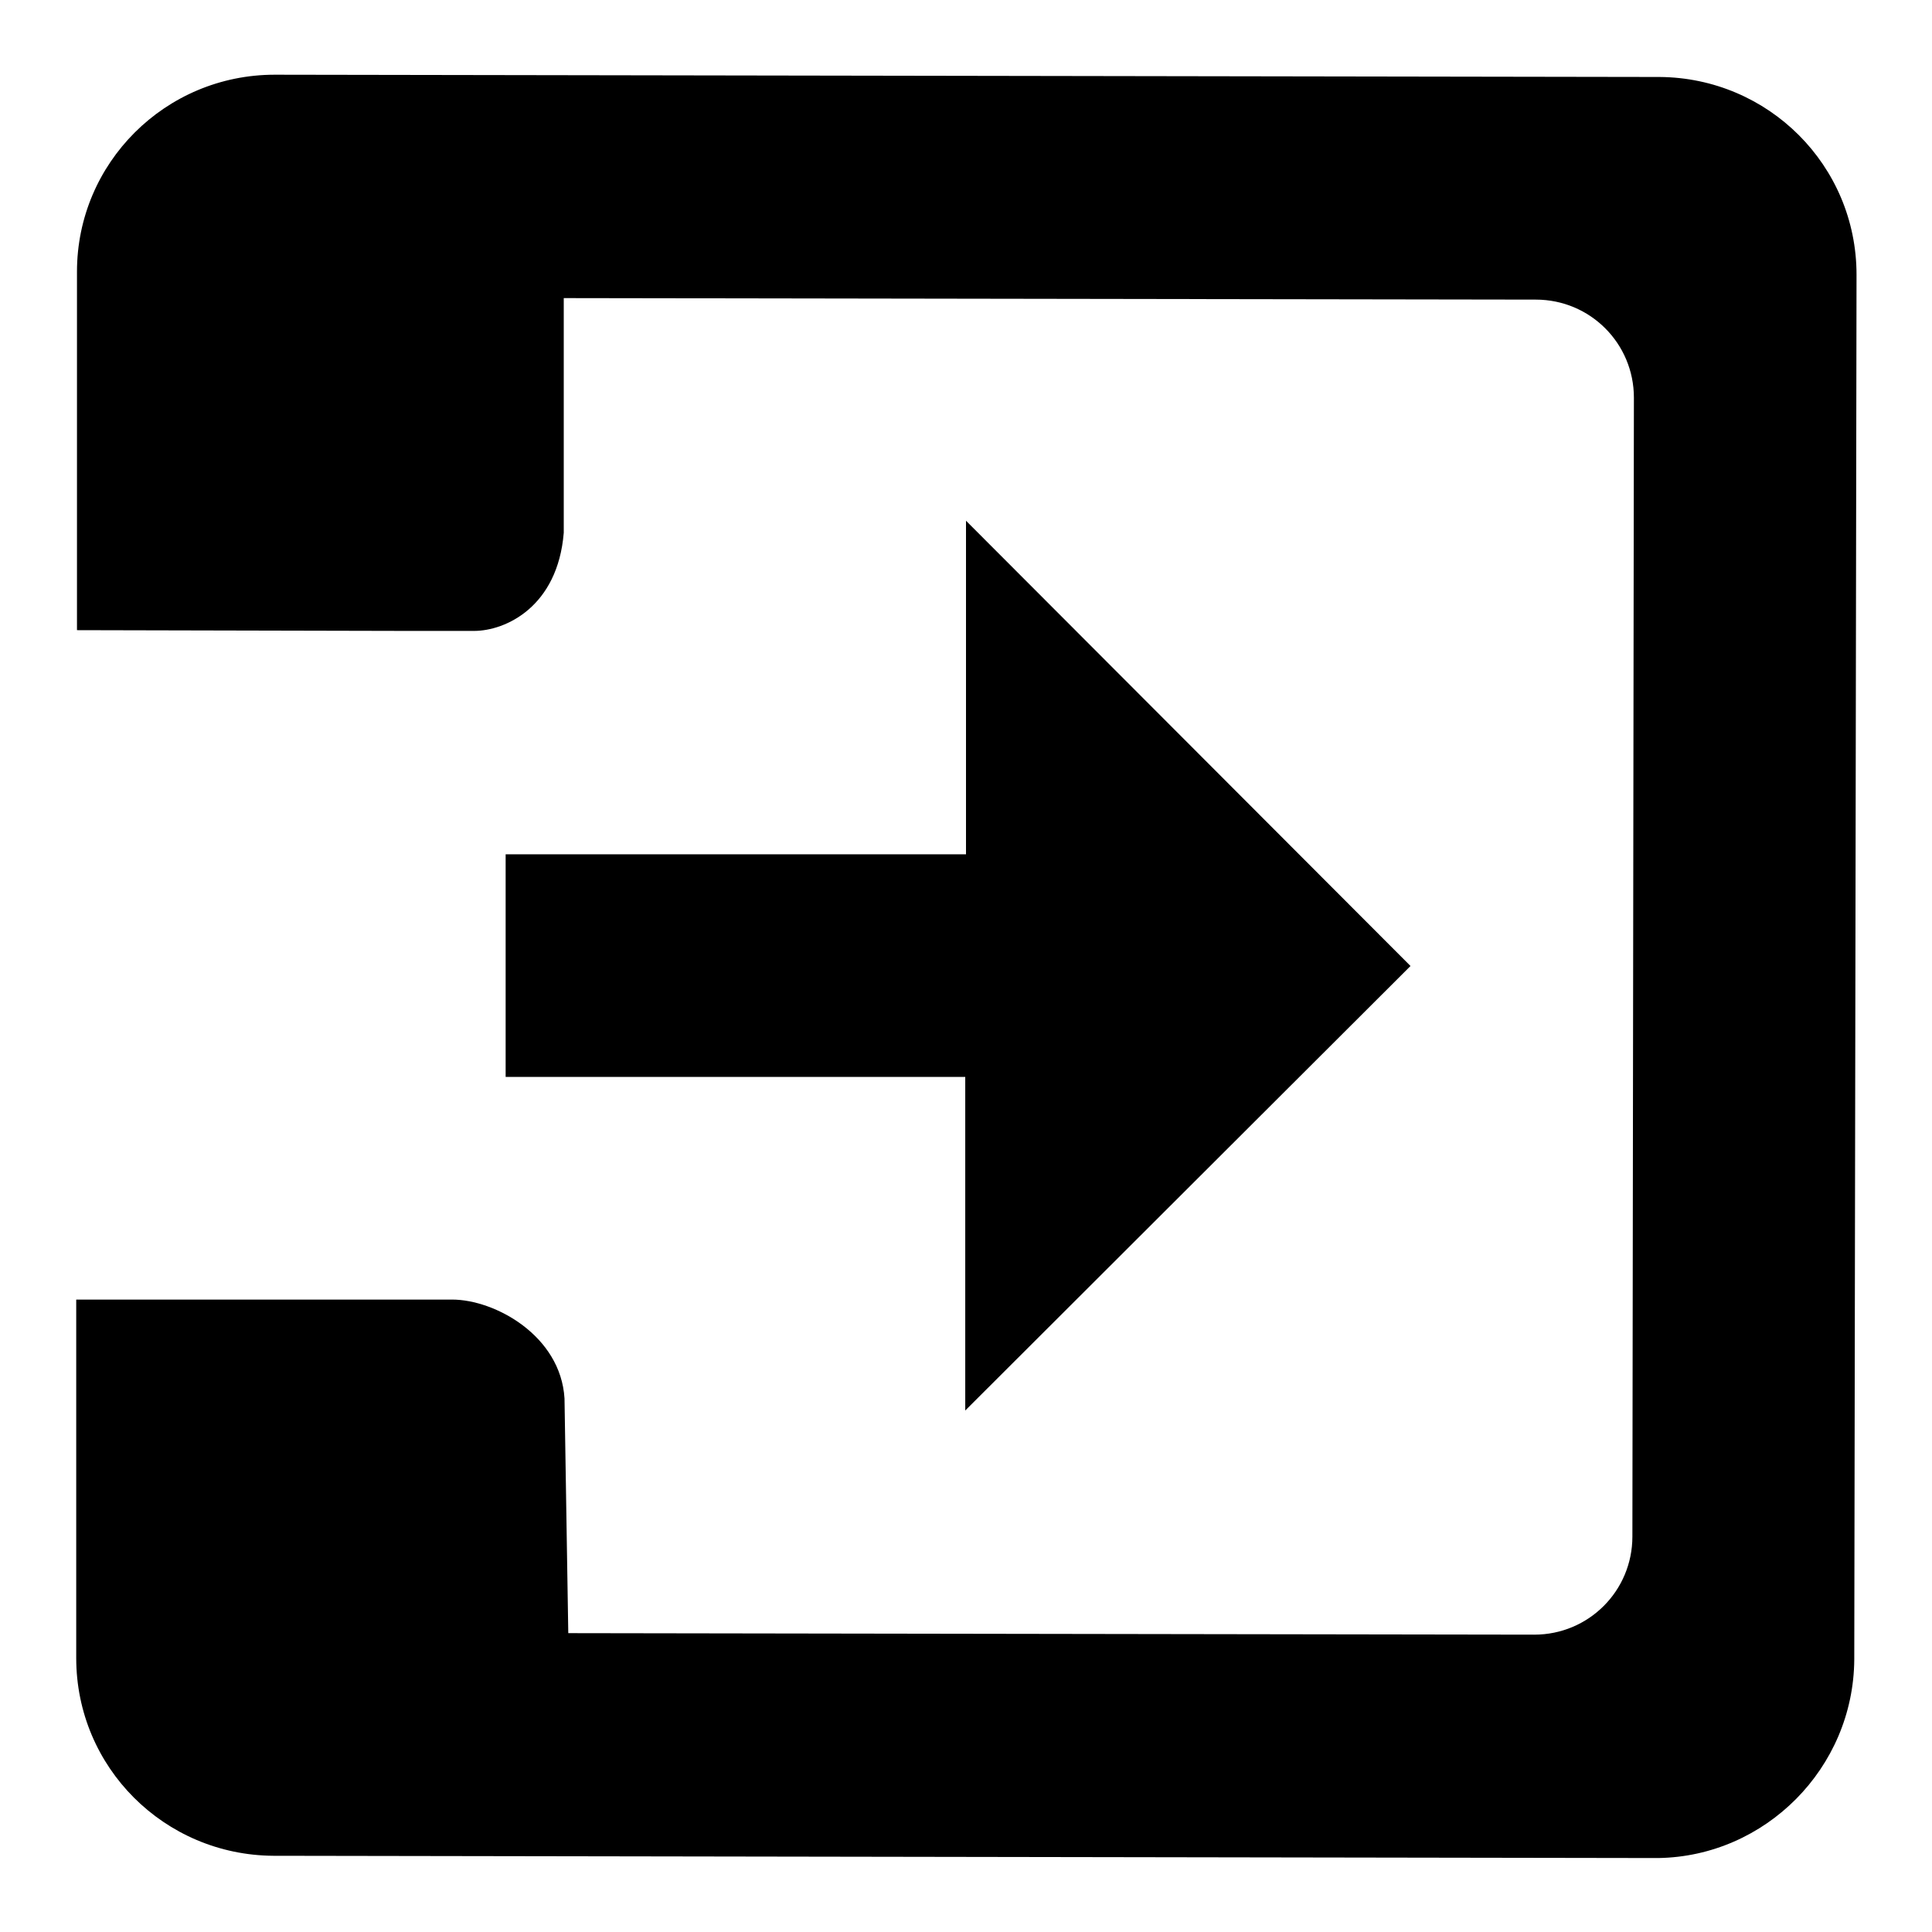
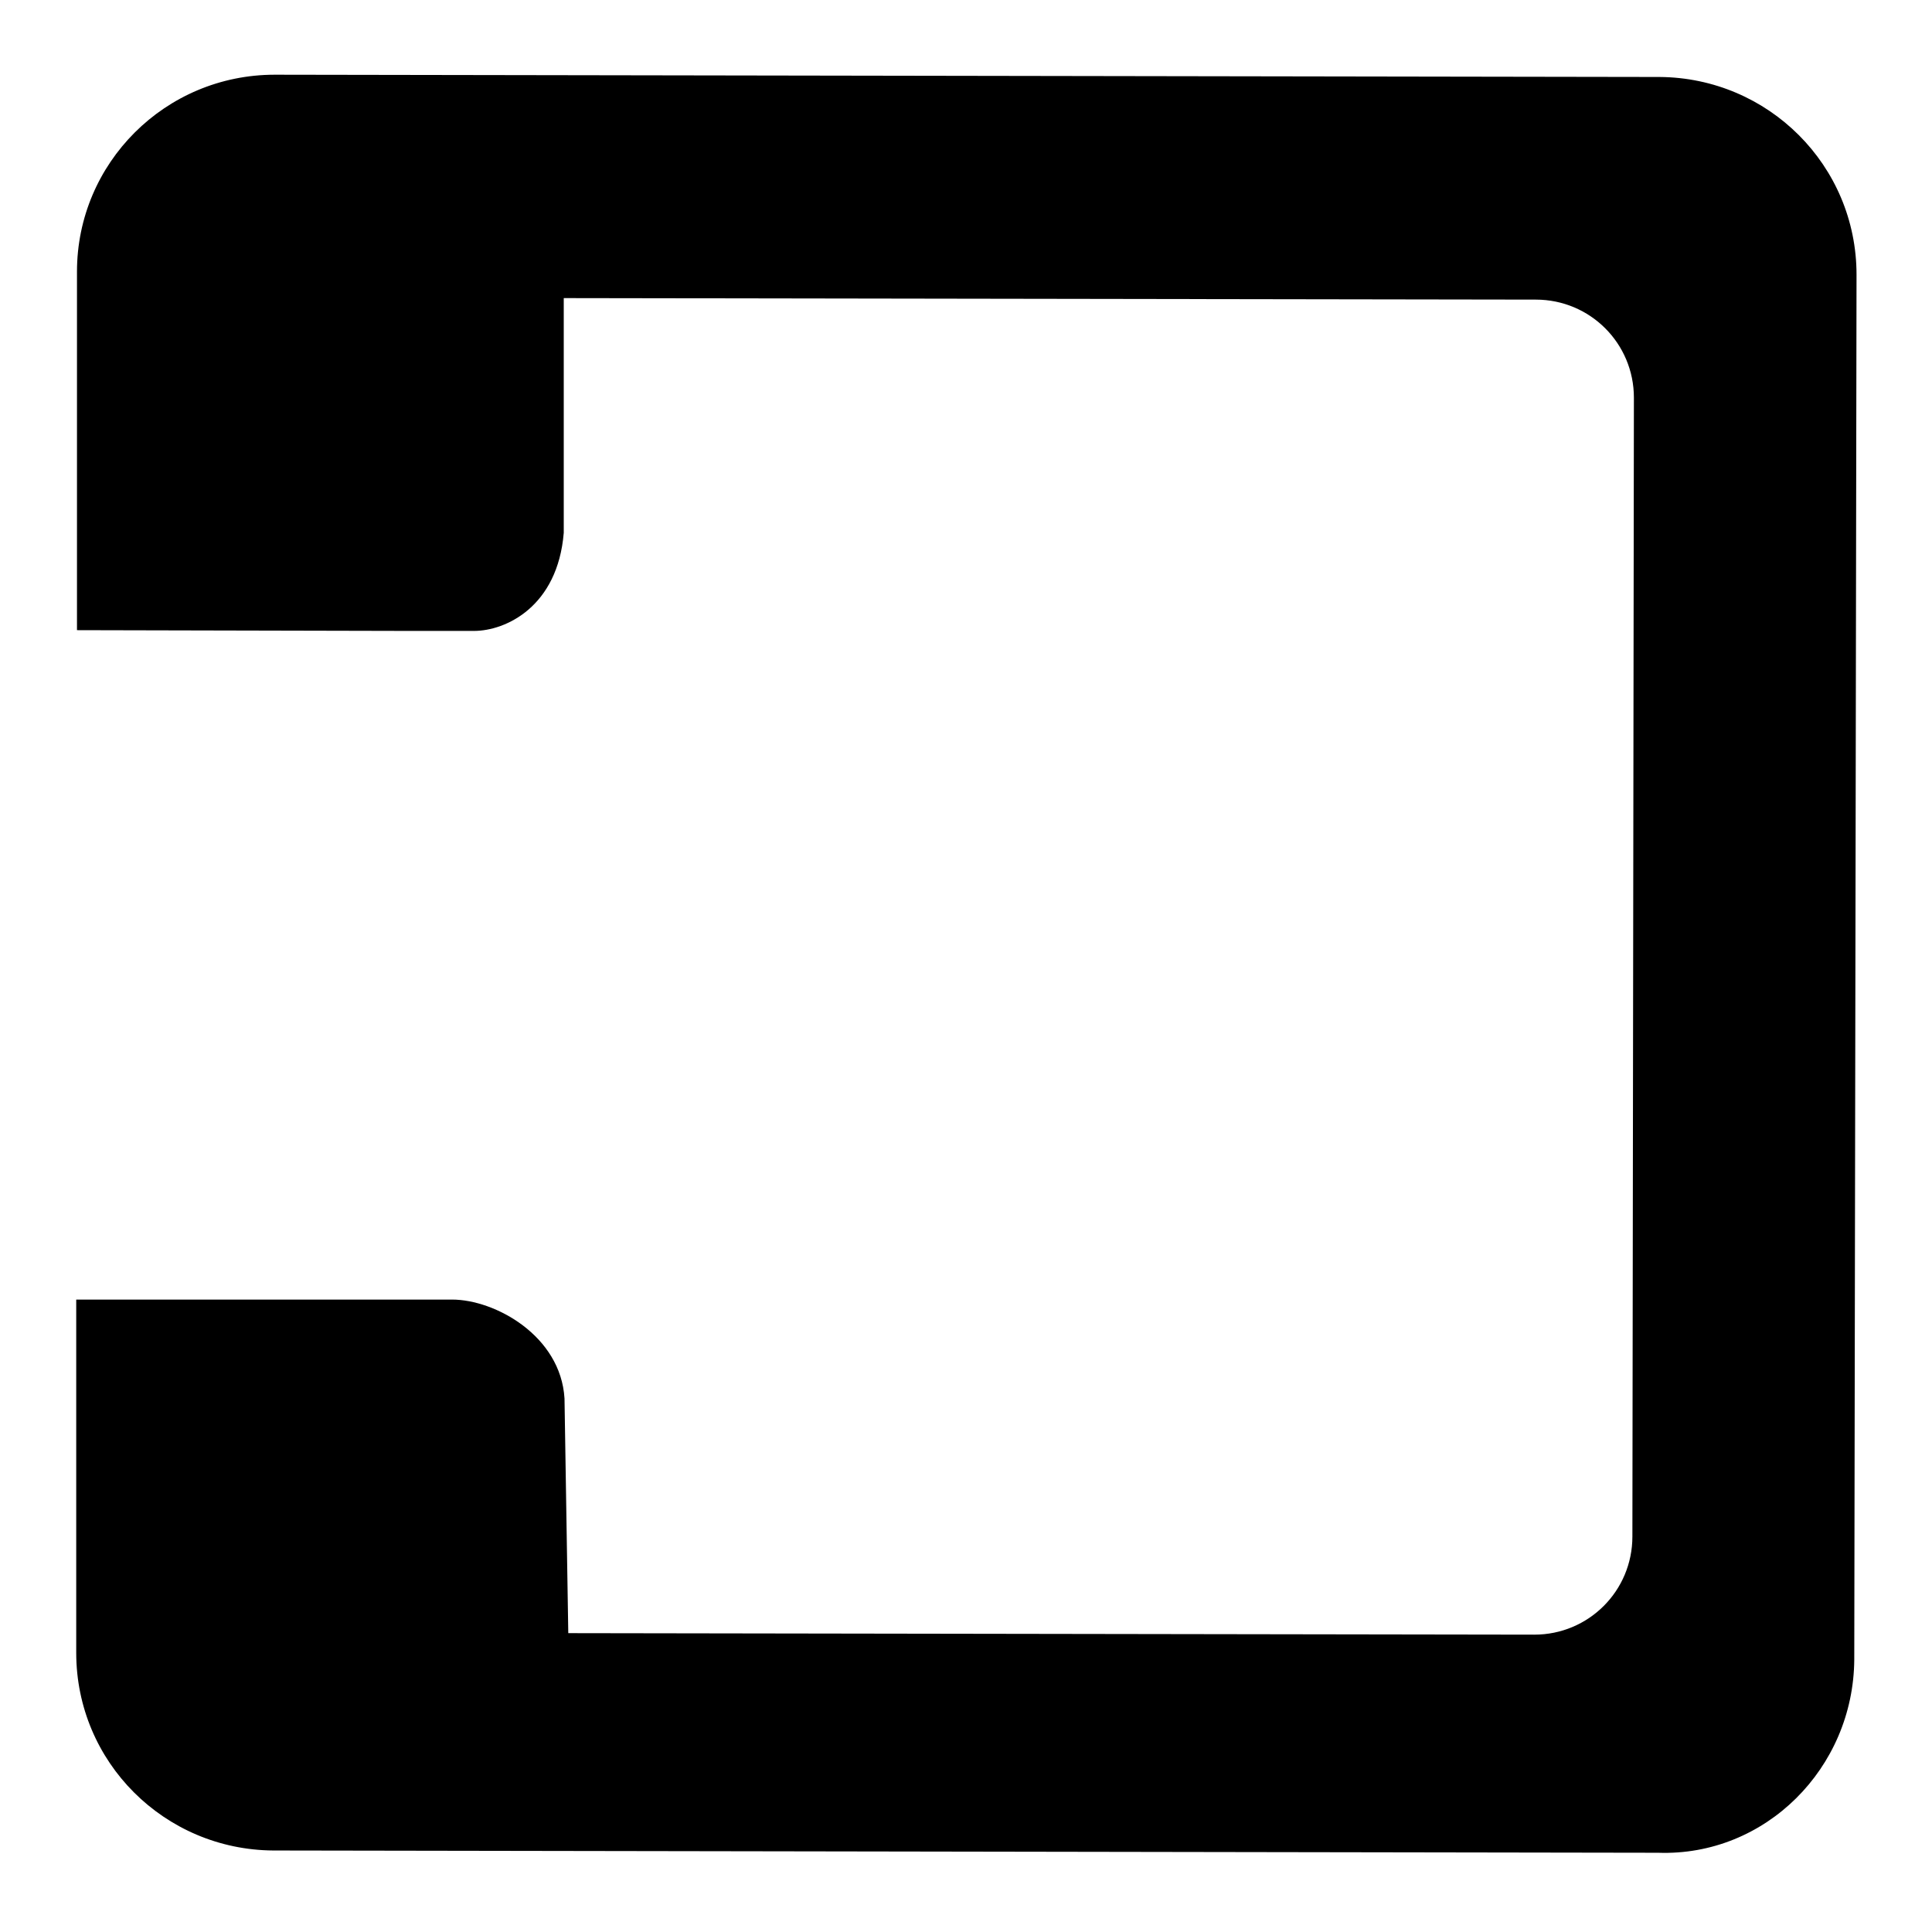
<svg xmlns="http://www.w3.org/2000/svg" version="1.1" x="0px" y="0px" viewBox="0 0 256 256" enable-background="new 0 0 256 256" xml:space="preserve">
  <g>
    <g>
-       <path fill="#000000" d="M245.7,219.9L246,36.4c0-14.5-11.7-26.1-26.1-26.2L36.4,9.9C21.9,9.9,10.2,21.6,10.2,36l0,23.8v15.4v7.2v0.9v0.2l43.8,0.1h6h2.8c4.2,0,11.1-3.2,11.9-13l0-31.1l128.8,0.2c7.2,0,13,5.8,13,13l-0.2,150.9c0,7.2-5.8,13-13,13l-128-0.2l-0.5-31.1c-0.5-8.3-9.2-13.1-14.9-13.1h-4.9h-7.6l-37.3,0v0.2v1.6v5.5v0.7l0,39.5c0,14.5,11.7,26.1,26.1,26.2l183.5,0.3C233.9,246,245.6,234.3,245.7,219.9z" />
-       <path fill="#000000" d="M186.9,128l-58.9-59v44.2H96.4H82.1H67v29.5h15.1h14.3h31.5l0,44.2L186.9,128z" />
+       <path fill="#000000" d="M245.7,219.9L246,36.4c0-14.5-11.7-26.1-26.1-26.2L36.4,9.9C21.9,9.9,10.2,21.6,10.2,36l0,23.8v15.4v7.2v0.9v0.2l43.8,0.1h6h2.8c4.2,0,11.1-3.2,11.9-13l0-31.1l128.8,0.2c7.2,0,13,5.8,13,13l-0.2,150.9c0,7.2-5.8,13-13,13l-128-0.2l-0.5-31.1c-0.5-8.3-9.2-13.1-14.9-13.1h-4.9h-7.6l-37.3,0v0.2v1.6v5.5l0,39.5c0,14.5,11.7,26.1,26.1,26.2l183.5,0.3C233.9,246,245.6,234.3,245.7,219.9z" />
    </g>
  </g>
</svg>